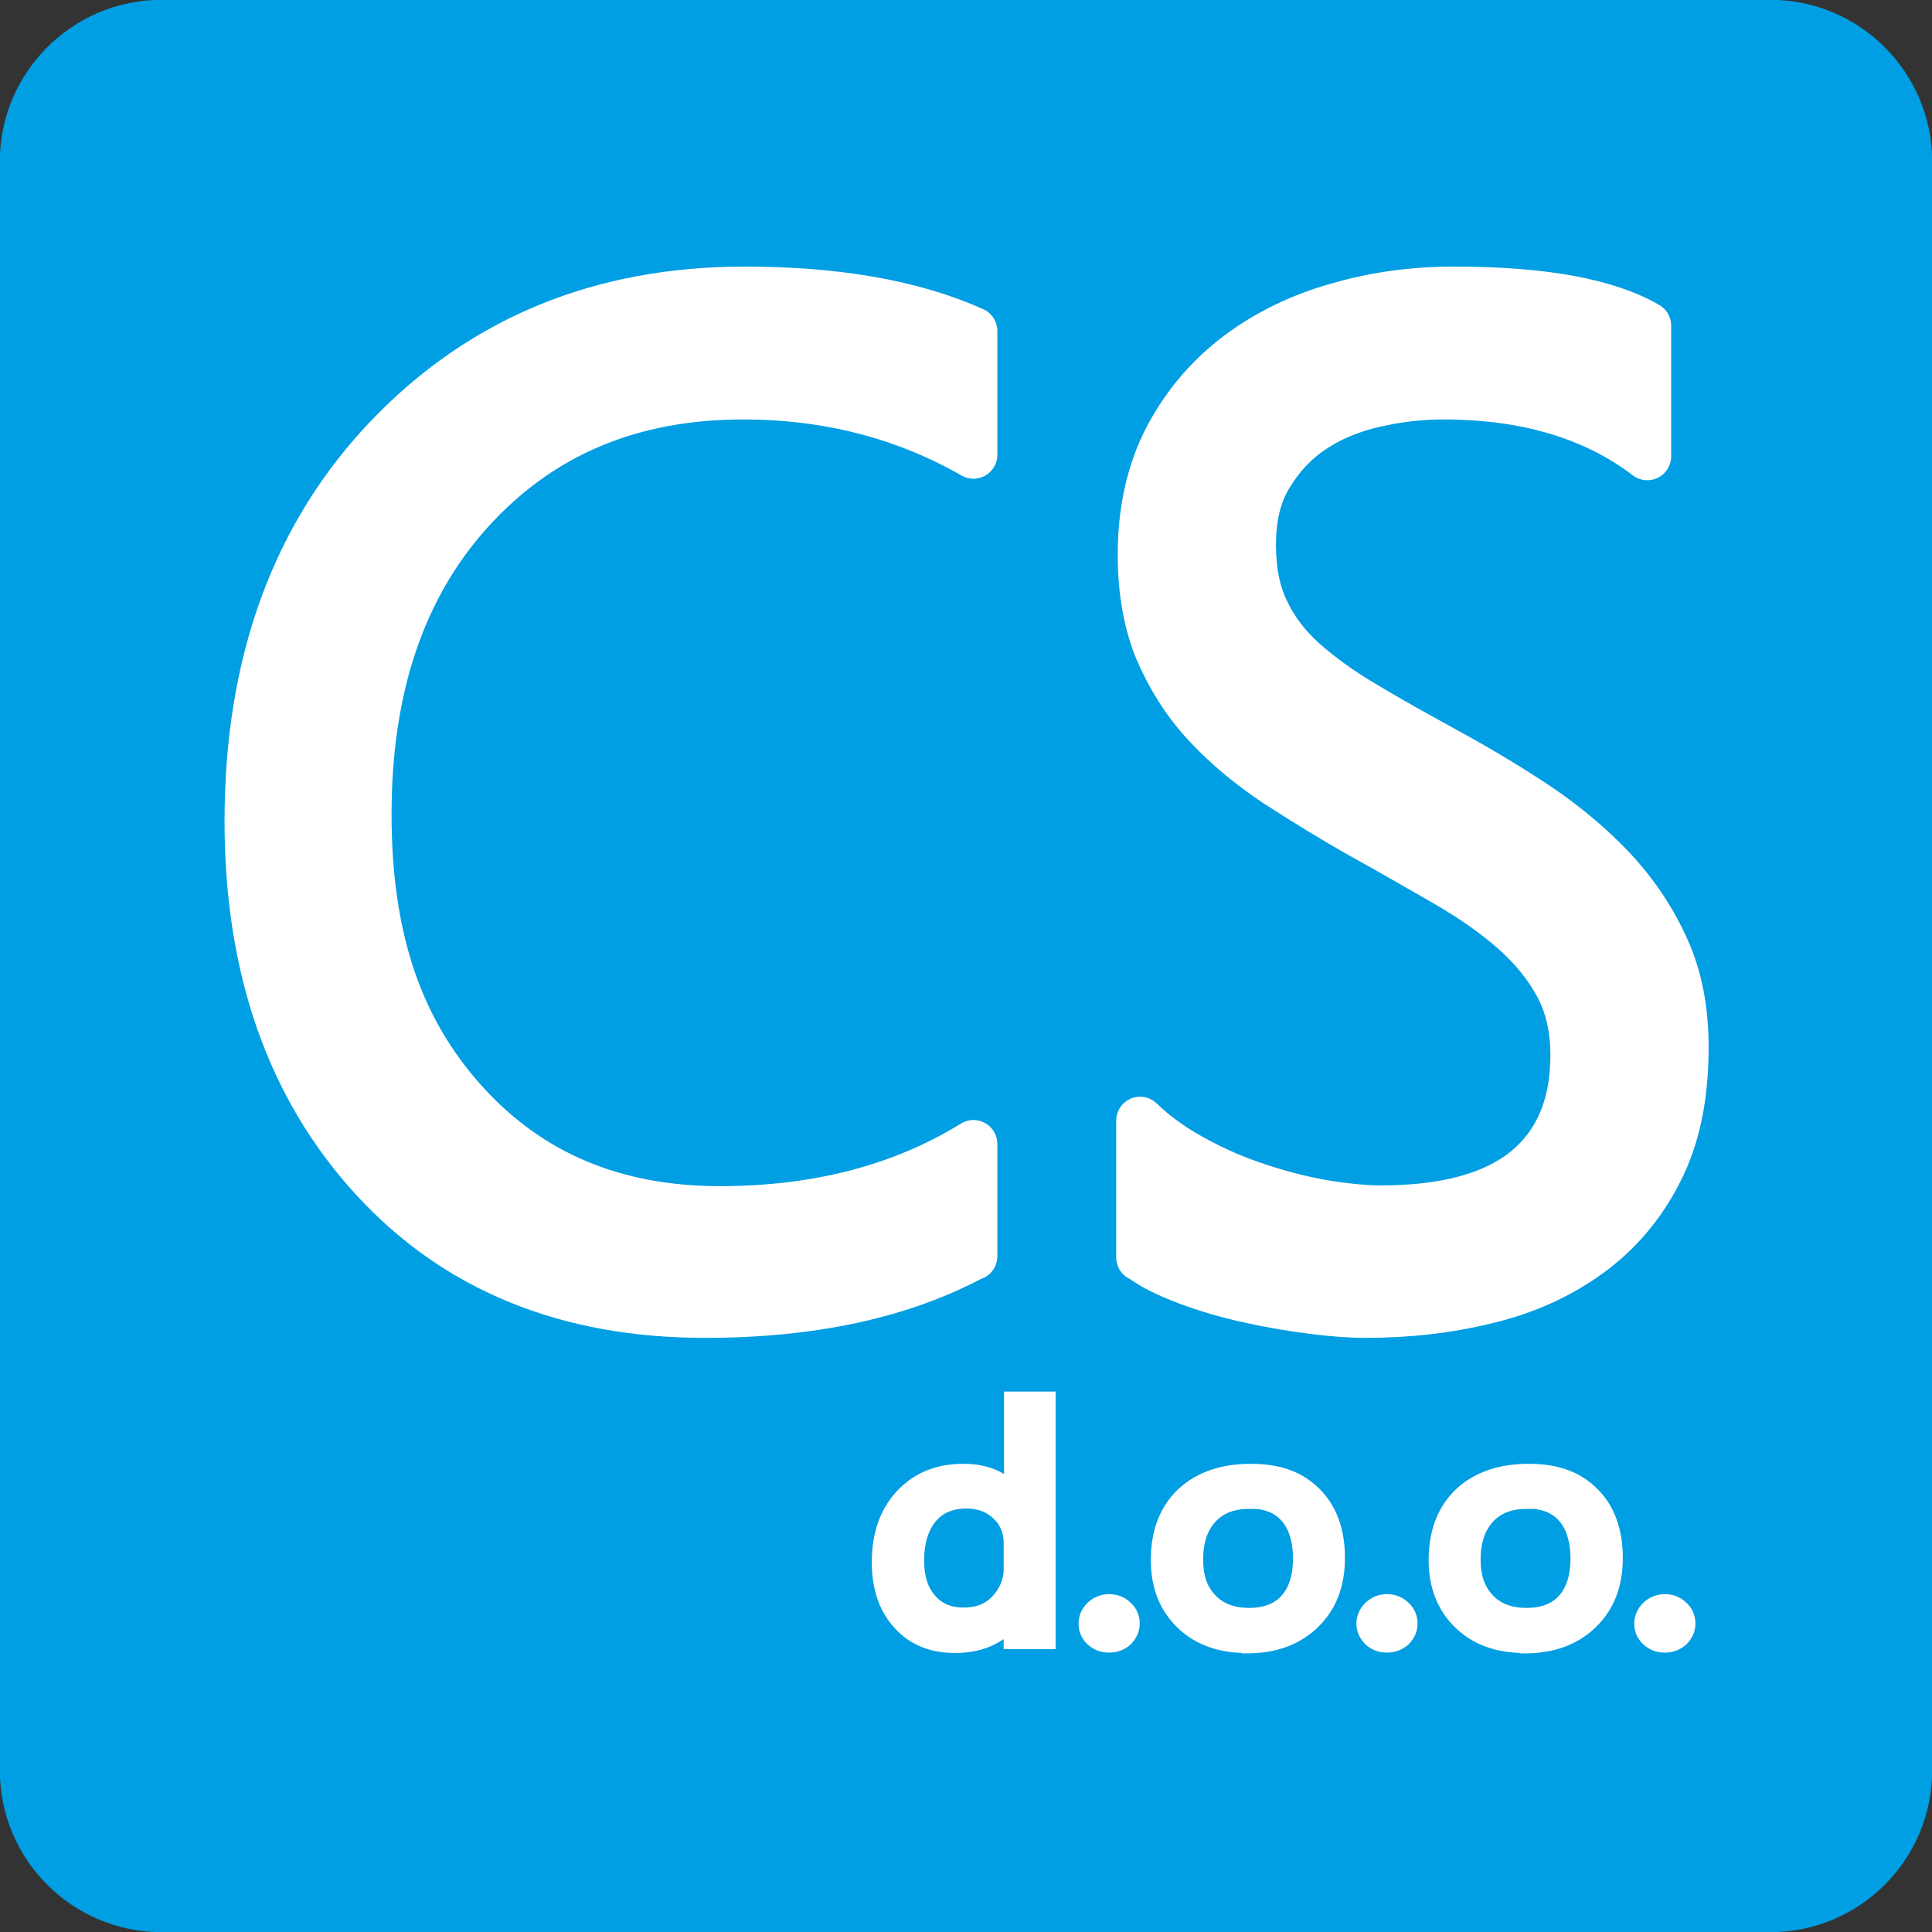
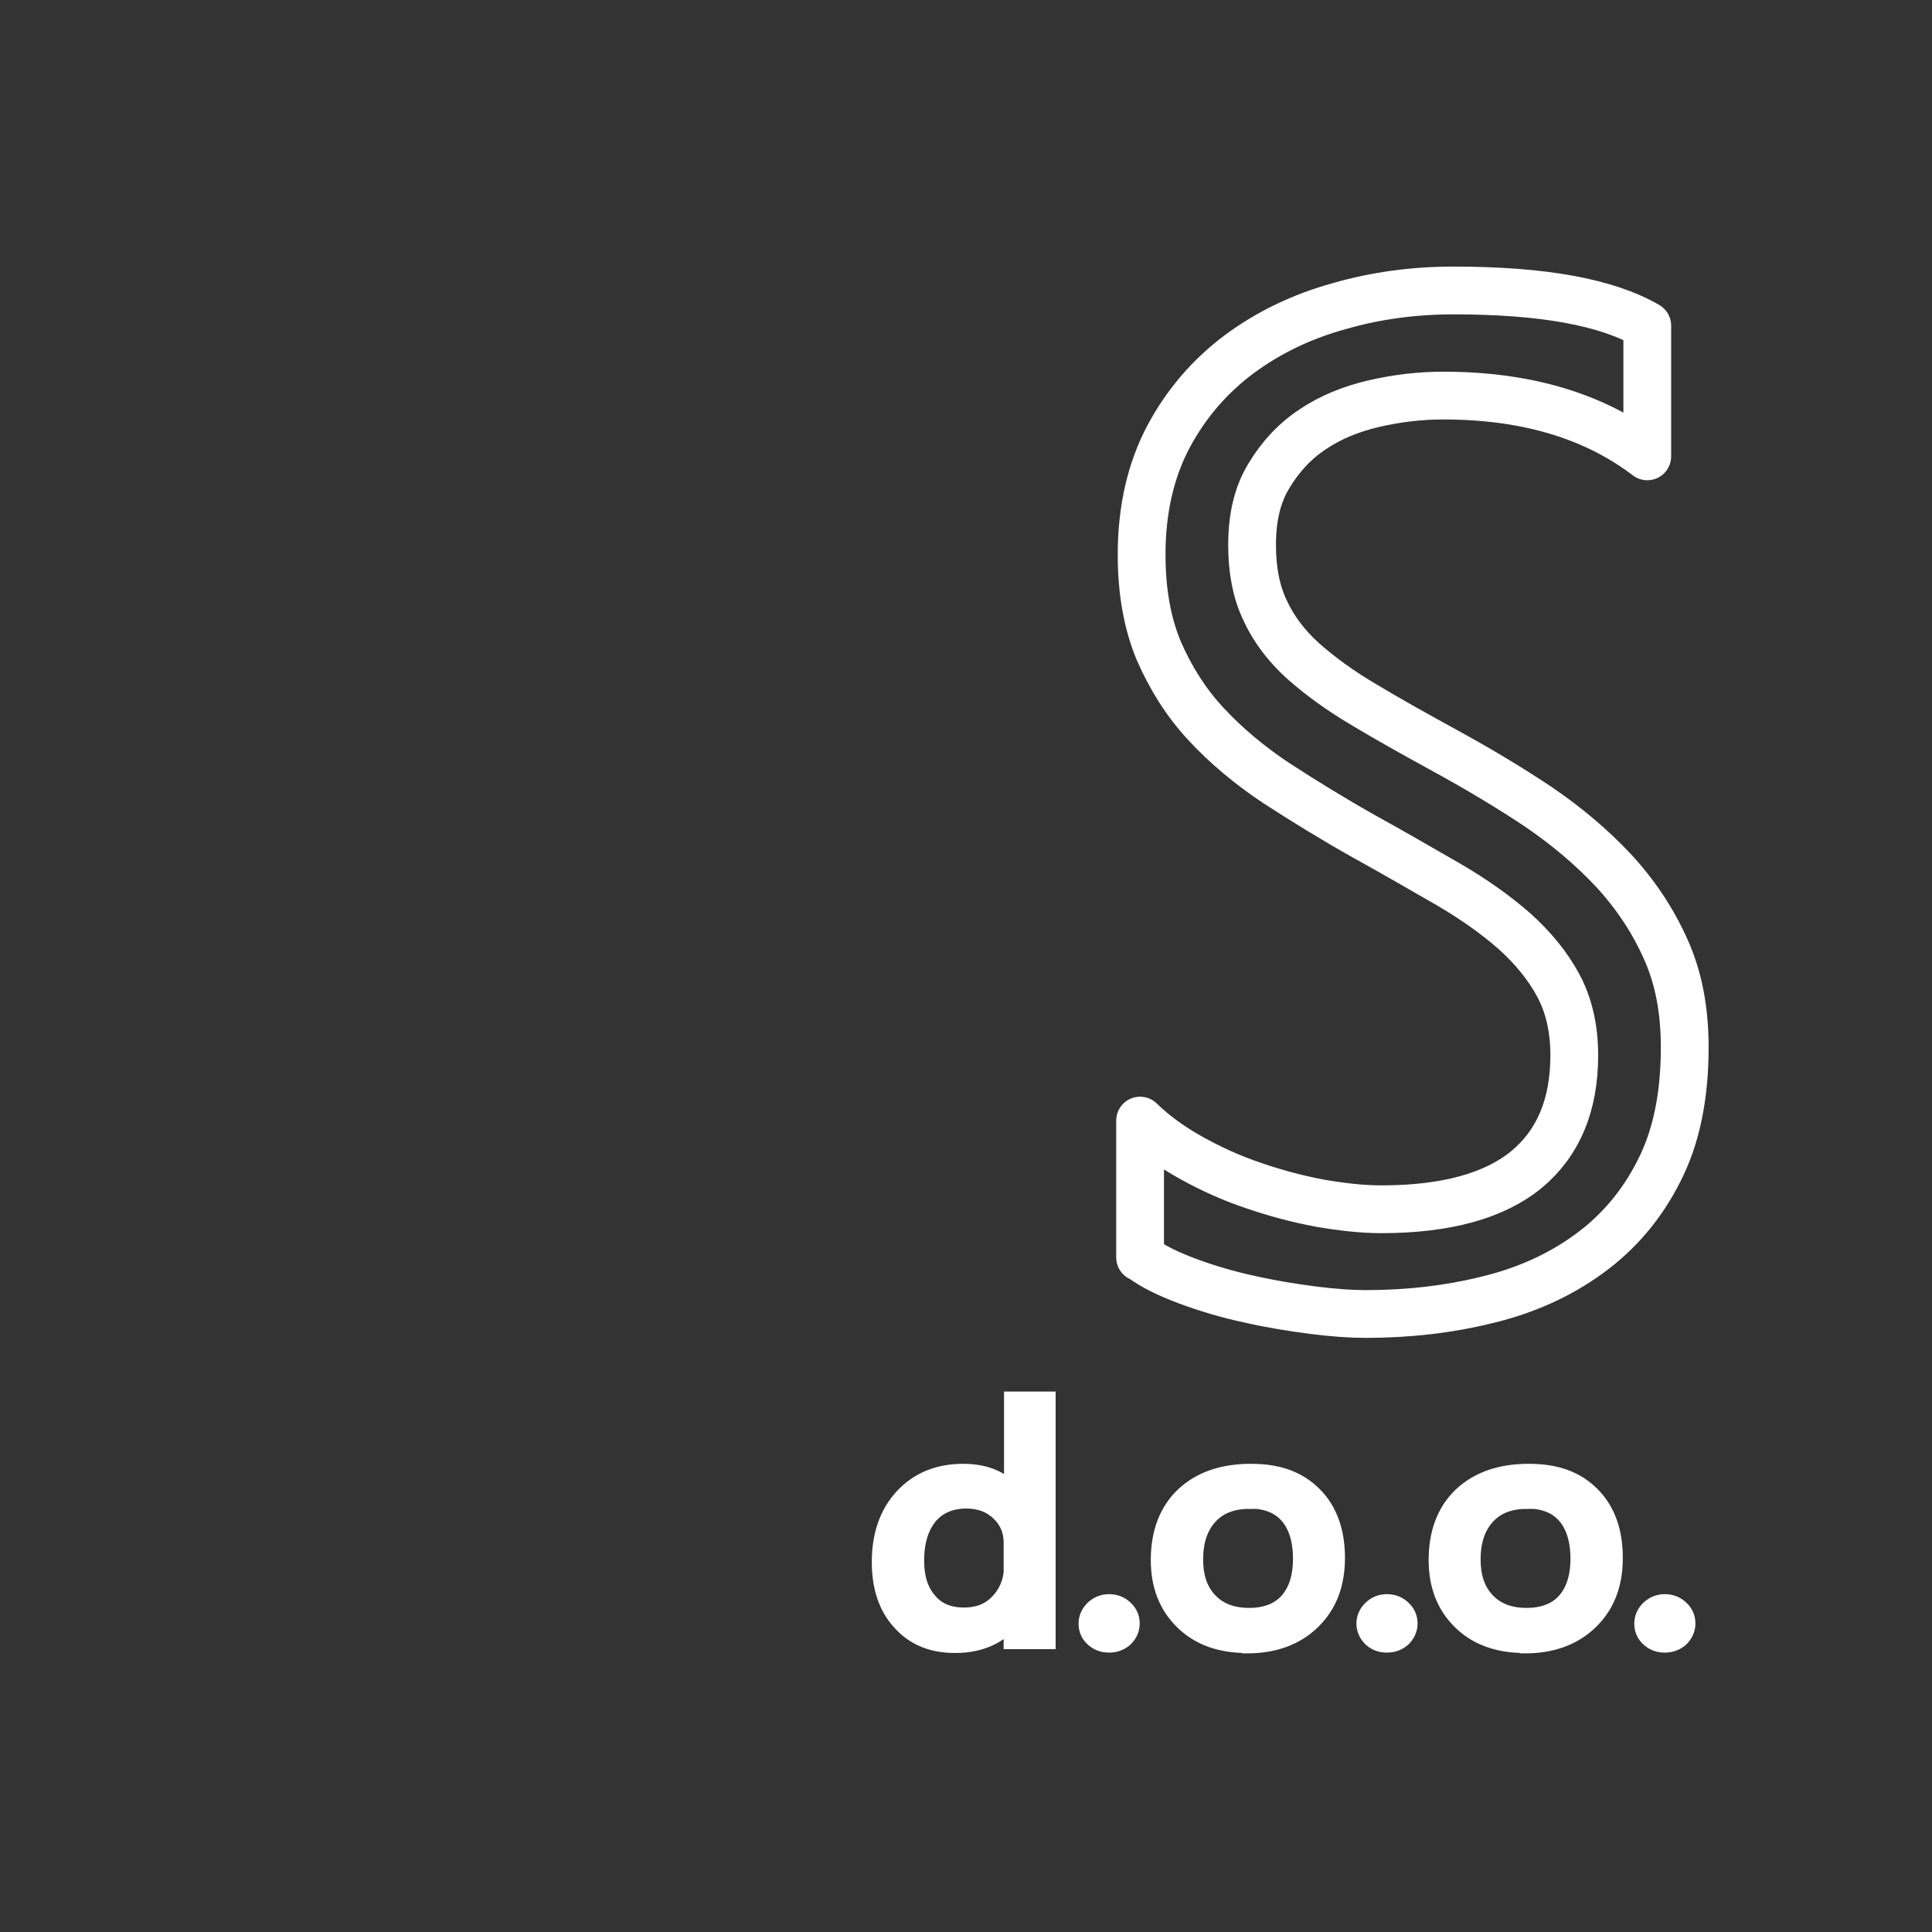
<svg xmlns="http://www.w3.org/2000/svg" id="Layer_2" viewBox="0 0 50.55 50.55">
  <rect x="0" y="0" width="50.55" height="50.55" fill="#333333" stroke="none" />
  <defs>
    <style>
      .cls-1 {
        stroke-width: .62px;
      }

      .cls-1, .cls-2 {
        stroke: #fff;
      }

      .cls-1, .cls-2, .cls-3 {
        fill: none;
      }

      .cls-1, .cls-3 {
        stroke-miterlimit: 22.93;
      }

      .cls-4 {
        fill: #fff;
      }

      .cls-5 {
        fill: #009ee3;
      }

      .cls-2 {
        stroke-linecap: round;
        stroke-linejoin: round;
        stroke-width: 1.25px;
      }

      .cls-3 {
        stroke: #009ee3;
        stroke-width: .57px;
      }
    </style>
  </defs>
  <g id="Layer_1-2" data-name="Layer_1">
    <g>
-       <path class="cls-5" d="M4.23.28h42.09c2.18,0,3.95,1.77,3.95,3.95v42.09c0,2.18-1.77,3.95-3.95,3.95H4.23c-2.18,0-3.95-1.77-3.95-3.95V4.23C.28,2.05,2.05.28,4.23.28Z" />
-       <path class="cls-3" d="M4.23.28h42.09c2.18,0,3.95,1.77,3.95,3.95v42.09c0,2.18-1.77,3.95-3.95,3.95H4.23c-2.18,0-3.95-1.77-3.95-3.95V4.23C.28,2.05,2.05.28,4.23.28Z" />
-       <path class="cls-4" d="M25.47,32.86c-1.88,1.01-4.22,1.52-7.02,1.52-3.62,0-6.51-1.18-8.69-3.56-2.17-2.38-3.26-5.48-3.26-9.34,0-4.15,1.23-7.5,3.67-10.05,2.45-2.55,5.55-3.83,9.31-3.83,2.41,0,4.41.35,5.99,1.06v3.24c-1.82-1.04-3.83-1.55-6.03-1.55-2.92,0-5.28.99-7.1,2.98-1.82,1.99-2.72,4.65-2.72,7.97s.85,5.68,2.54,7.55c1.7,1.88,3.92,2.81,6.68,2.81,2.55,0,4.77-.58,6.63-1.73v2.94Z" />
-       <path class="cls-2" d="M25.47,32.86c-1.88,1.01-4.22,1.52-7.02,1.52-3.62,0-6.51-1.18-8.69-3.56-2.17-2.38-3.26-5.48-3.26-9.34,0-4.15,1.23-7.5,3.67-10.05,2.45-2.55,5.55-3.83,9.31-3.83,2.41,0,4.41.35,5.99,1.06v3.24c-1.82-1.04-3.83-1.55-6.03-1.55-2.92,0-5.28.99-7.1,2.98-1.82,1.99-2.72,4.65-2.72,7.97s.85,5.68,2.54,7.55c1.7,1.88,3.92,2.81,6.68,2.81,2.55,0,4.77-.58,6.63-1.73v2.94Z" />
-       <path class="cls-4" d="M29.83,32.9v-3.58c.37.36.81.68,1.33.97.52.29,1.07.54,1.64.73.58.2,1.15.35,1.73.46.58.1,1.12.16,1.61.16,1.69,0,2.96-.35,3.8-1.04.83-.69,1.25-1.68,1.25-2.99,0-.7-.14-1.31-.42-1.83-.28-.52-.67-.99-1.15-1.42-.49-.43-1.07-.84-1.74-1.23-.68-.39-1.4-.81-2.18-1.24-.82-.46-1.58-.93-2.29-1.39-.71-.47-1.33-.99-1.85-1.55-.53-.57-.93-1.21-1.24-1.92-.3-.72-.45-1.55-.45-2.52,0-1.18.24-2.21.7-3.08.47-.88,1.09-1.59,1.85-2.16.77-.57,1.64-.99,2.62-1.26.97-.28,1.97-.41,2.99-.41,2.32,0,4,.3,5.07.92v3.42c-1.39-1.06-3.17-1.59-5.34-1.59-.6,0-1.2.07-1.81.21-.6.14-1.14.36-1.6.67-.47.31-.85.72-1.15,1.22-.3.49-.44,1.09-.44,1.81,0,.66.11,1.23.34,1.71.22.48.55.92.99,1.32.44.39.97.78,1.6,1.15.63.38,1.35.78,2.17,1.23.84.46,1.64.94,2.39,1.44.75.51,1.41,1.07,1.98,1.68.57.62,1.02,1.3,1.35,2.04.34.75.5,1.6.5,2.57,0,1.28-.22,2.36-.68,3.25-.45.89-1.07,1.61-1.83,2.16-.77.56-1.66.96-2.66,1.2-1.01.25-2.07.37-3.18.37-.37,0-.83-.03-1.38-.1-.54-.07-1.1-.16-1.67-.29-.56-.12-1.1-.28-1.61-.47-.51-.19-.92-.39-1.22-.62Z" />
      <path class="cls-2" d="M29.83,32.9v-3.58c.37.36.81.68,1.33.97.52.29,1.07.54,1.64.73.58.2,1.15.35,1.73.46.58.1,1.12.16,1.61.16,1.69,0,2.96-.35,3.8-1.04.83-.69,1.25-1.68,1.25-2.99,0-.7-.14-1.31-.42-1.83-.28-.52-.67-.99-1.15-1.42-.49-.43-1.07-.84-1.74-1.23-.68-.39-1.4-.81-2.18-1.24-.82-.46-1.58-.93-2.29-1.39-.71-.47-1.33-.99-1.85-1.55-.53-.57-.93-1.21-1.24-1.92-.3-.72-.45-1.55-.45-2.52,0-1.18.24-2.21.7-3.08.47-.88,1.09-1.59,1.85-2.16.77-.57,1.64-.99,2.62-1.26.97-.28,1.97-.41,2.99-.41,2.32,0,4,.3,5.07.92v3.42c-1.39-1.06-3.17-1.59-5.34-1.59-.6,0-1.2.07-1.81.21-.6.14-1.14.36-1.6.67-.47.31-.85.72-1.15,1.22-.3.49-.44,1.09-.44,1.81,0,.66.11,1.23.34,1.71.22.48.55.92.99,1.32.44.39.97.78,1.6,1.15.63.38,1.35.78,2.17,1.23.84.46,1.64.94,2.39,1.44.75.51,1.41,1.07,1.98,1.68.57.62,1.02,1.3,1.35,2.04.34.75.5,1.6.5,2.57,0,1.28-.22,2.36-.68,3.25-.45.89-1.07,1.61-1.83,2.16-.77.56-1.66.96-2.66,1.2-1.01.25-2.07.37-3.18.37-.37,0-.83-.03-1.38-.1-.54-.07-1.1-.16-1.67-.29-.56-.12-1.1-.28-1.61-.47-.51-.19-.92-.39-1.22-.62Z" />
      <path class="cls-4" d="M43.56,42.93c-.14,0-.25-.04-.35-.13-.1-.09-.14-.2-.14-.32s.05-.23.14-.32c.1-.09.21-.14.35-.14s.26.05.35.14c.1.09.14.2.14.32s-.05.23-.14.32c-.1.09-.22.13-.35.13ZM39.94,39.17c-.46,0-.83.14-1.1.43-.27.29-.41.69-.41,1.2s.14.88.41,1.16c.27.28.64.42,1.1.42s.83-.14,1.08-.42c.25-.28.38-.67.38-1.18s-.13-.92-.38-1.2c-.25-.28-.61-.42-1.08-.42ZM39.89,42.94c-.67,0-1.2-.19-1.6-.58-.4-.39-.6-.9-.6-1.54,0-.7.21-1.24.62-1.63.42-.39.98-.58,1.69-.58s1.2.19,1.58.57c.38.38.57.91.57,1.58s-.2,1.19-.61,1.59c-.41.4-.96.6-1.64.6ZM36.29,42.93c-.14,0-.25-.04-.35-.13-.09-.09-.14-.2-.14-.32s.05-.23.14-.32c.1-.09.21-.14.35-.14s.26.05.35.14c.1.09.14.2.14.32s-.05.23-.14.32c-.1.09-.22.13-.35.13ZM32.68,39.17c-.46,0-.83.14-1.1.43-.27.29-.41.69-.41,1.2s.14.88.41,1.16c.27.28.64.42,1.1.42s.83-.14,1.08-.42c.25-.28.38-.67.38-1.18s-.13-.92-.38-1.2c-.25-.28-.61-.42-1.08-.42ZM32.62,42.94c-.67,0-1.2-.19-1.6-.58-.4-.39-.6-.9-.6-1.54,0-.7.21-1.24.62-1.63.42-.39.98-.58,1.69-.58s1.2.19,1.58.57c.38.38.57.91.57,1.58s-.2,1.19-.61,1.59c-.41.4-.96.6-1.64.6ZM29.02,42.93c-.14,0-.25-.04-.35-.13-.1-.09-.14-.2-.14-.32s.05-.23.14-.32c.1-.09.21-.14.35-.14s.26.05.35.14c.1.09.14.2.14.32s-.05.23-.14.32c-.1.09-.22.13-.35.13ZM26.57,40.97v-.61c0-.33-.12-.62-.36-.85-.24-.23-.55-.35-.92-.35-.44,0-.79.15-1.04.44-.25.3-.38.71-.38,1.23,0,.48.12.85.37,1.13.24.28.57.41.98.41s.73-.13.98-.4c.25-.27.38-.6.38-1.01ZM27.3,42.84h-.73v-.7h-.02c-.34.53-.86.8-1.56.8-.57,0-1.02-.18-1.36-.56-.34-.37-.51-.87-.51-1.51,0-.68.19-1.23.57-1.64.38-.41.88-.62,1.51-.62s1.07.22,1.36.67h.02v-2.56h.73v6.12Z" />
      <path class="cls-1" d="M43.56,42.93c-.14,0-.25-.04-.35-.13-.1-.09-.14-.2-.14-.32s.05-.23.14-.32c.1-.09.21-.14.35-.14s.26.05.35.14c.1.09.14.2.14.32s-.05.23-.14.32c-.1.09-.22.13-.35.13ZM39.94,39.17c-.46,0-.83.14-1.1.43-.27.29-.41.69-.41,1.2s.14.88.41,1.16c.27.28.64.42,1.1.42s.83-.14,1.08-.42c.25-.28.38-.67.38-1.18s-.13-.92-.38-1.2c-.25-.28-.61-.42-1.08-.42ZM39.89,42.94c-.67,0-1.2-.19-1.6-.58-.4-.39-.6-.9-.6-1.54,0-.7.21-1.24.62-1.63.42-.39.98-.58,1.69-.58s1.2.19,1.58.57c.38.38.57.91.57,1.58s-.2,1.19-.61,1.59c-.41.4-.96.6-1.64.6ZM36.29,42.93c-.14,0-.25-.04-.35-.13-.09-.09-.14-.2-.14-.32s.05-.23.14-.32c.1-.09.21-.14.35-.14s.26.05.35.14c.1.09.14.2.14.32s-.05.23-.14.32c-.1.09-.22.13-.35.13ZM32.68,39.17c-.46,0-.83.14-1.1.43-.27.29-.41.69-.41,1.2s.14.88.41,1.16c.27.28.64.42,1.1.42s.83-.14,1.08-.42c.25-.28.38-.67.38-1.18s-.13-.92-.38-1.2c-.25-.28-.61-.42-1.08-.42ZM32.62,42.94c-.67,0-1.2-.19-1.6-.58-.4-.39-.6-.9-.6-1.54,0-.7.21-1.24.62-1.63.42-.39.98-.58,1.69-.58s1.2.19,1.58.57c.38.38.57.91.57,1.58s-.2,1.19-.61,1.59c-.41.4-.96.6-1.64.6ZM29.02,42.93c-.14,0-.25-.04-.35-.13-.1-.09-.14-.2-.14-.32s.05-.23.14-.32c.1-.09.21-.14.35-.14s.26.05.35.14c.1.09.14.2.14.32s-.05.23-.14.32c-.1.09-.22.13-.35.13ZM26.57,40.97v-.61c0-.33-.12-.62-.36-.85-.24-.23-.55-.35-.92-.35-.44,0-.79.15-1.04.44-.25.3-.38.71-.38,1.23,0,.48.12.85.37,1.13.24.28.57.41.98.41s.73-.13.98-.4c.25-.27.38-.6.38-1.01ZM27.3,42.84h-.73v-.7h-.02c-.34.53-.86.8-1.56.8-.57,0-1.02-.18-1.36-.56-.34-.37-.51-.87-.51-1.51,0-.68.19-1.23.57-1.64.38-.41.88-.62,1.51-.62s1.07.22,1.36.67h.02v-2.56h.73v6.12Z" />
    </g>
  </g>
</svg>